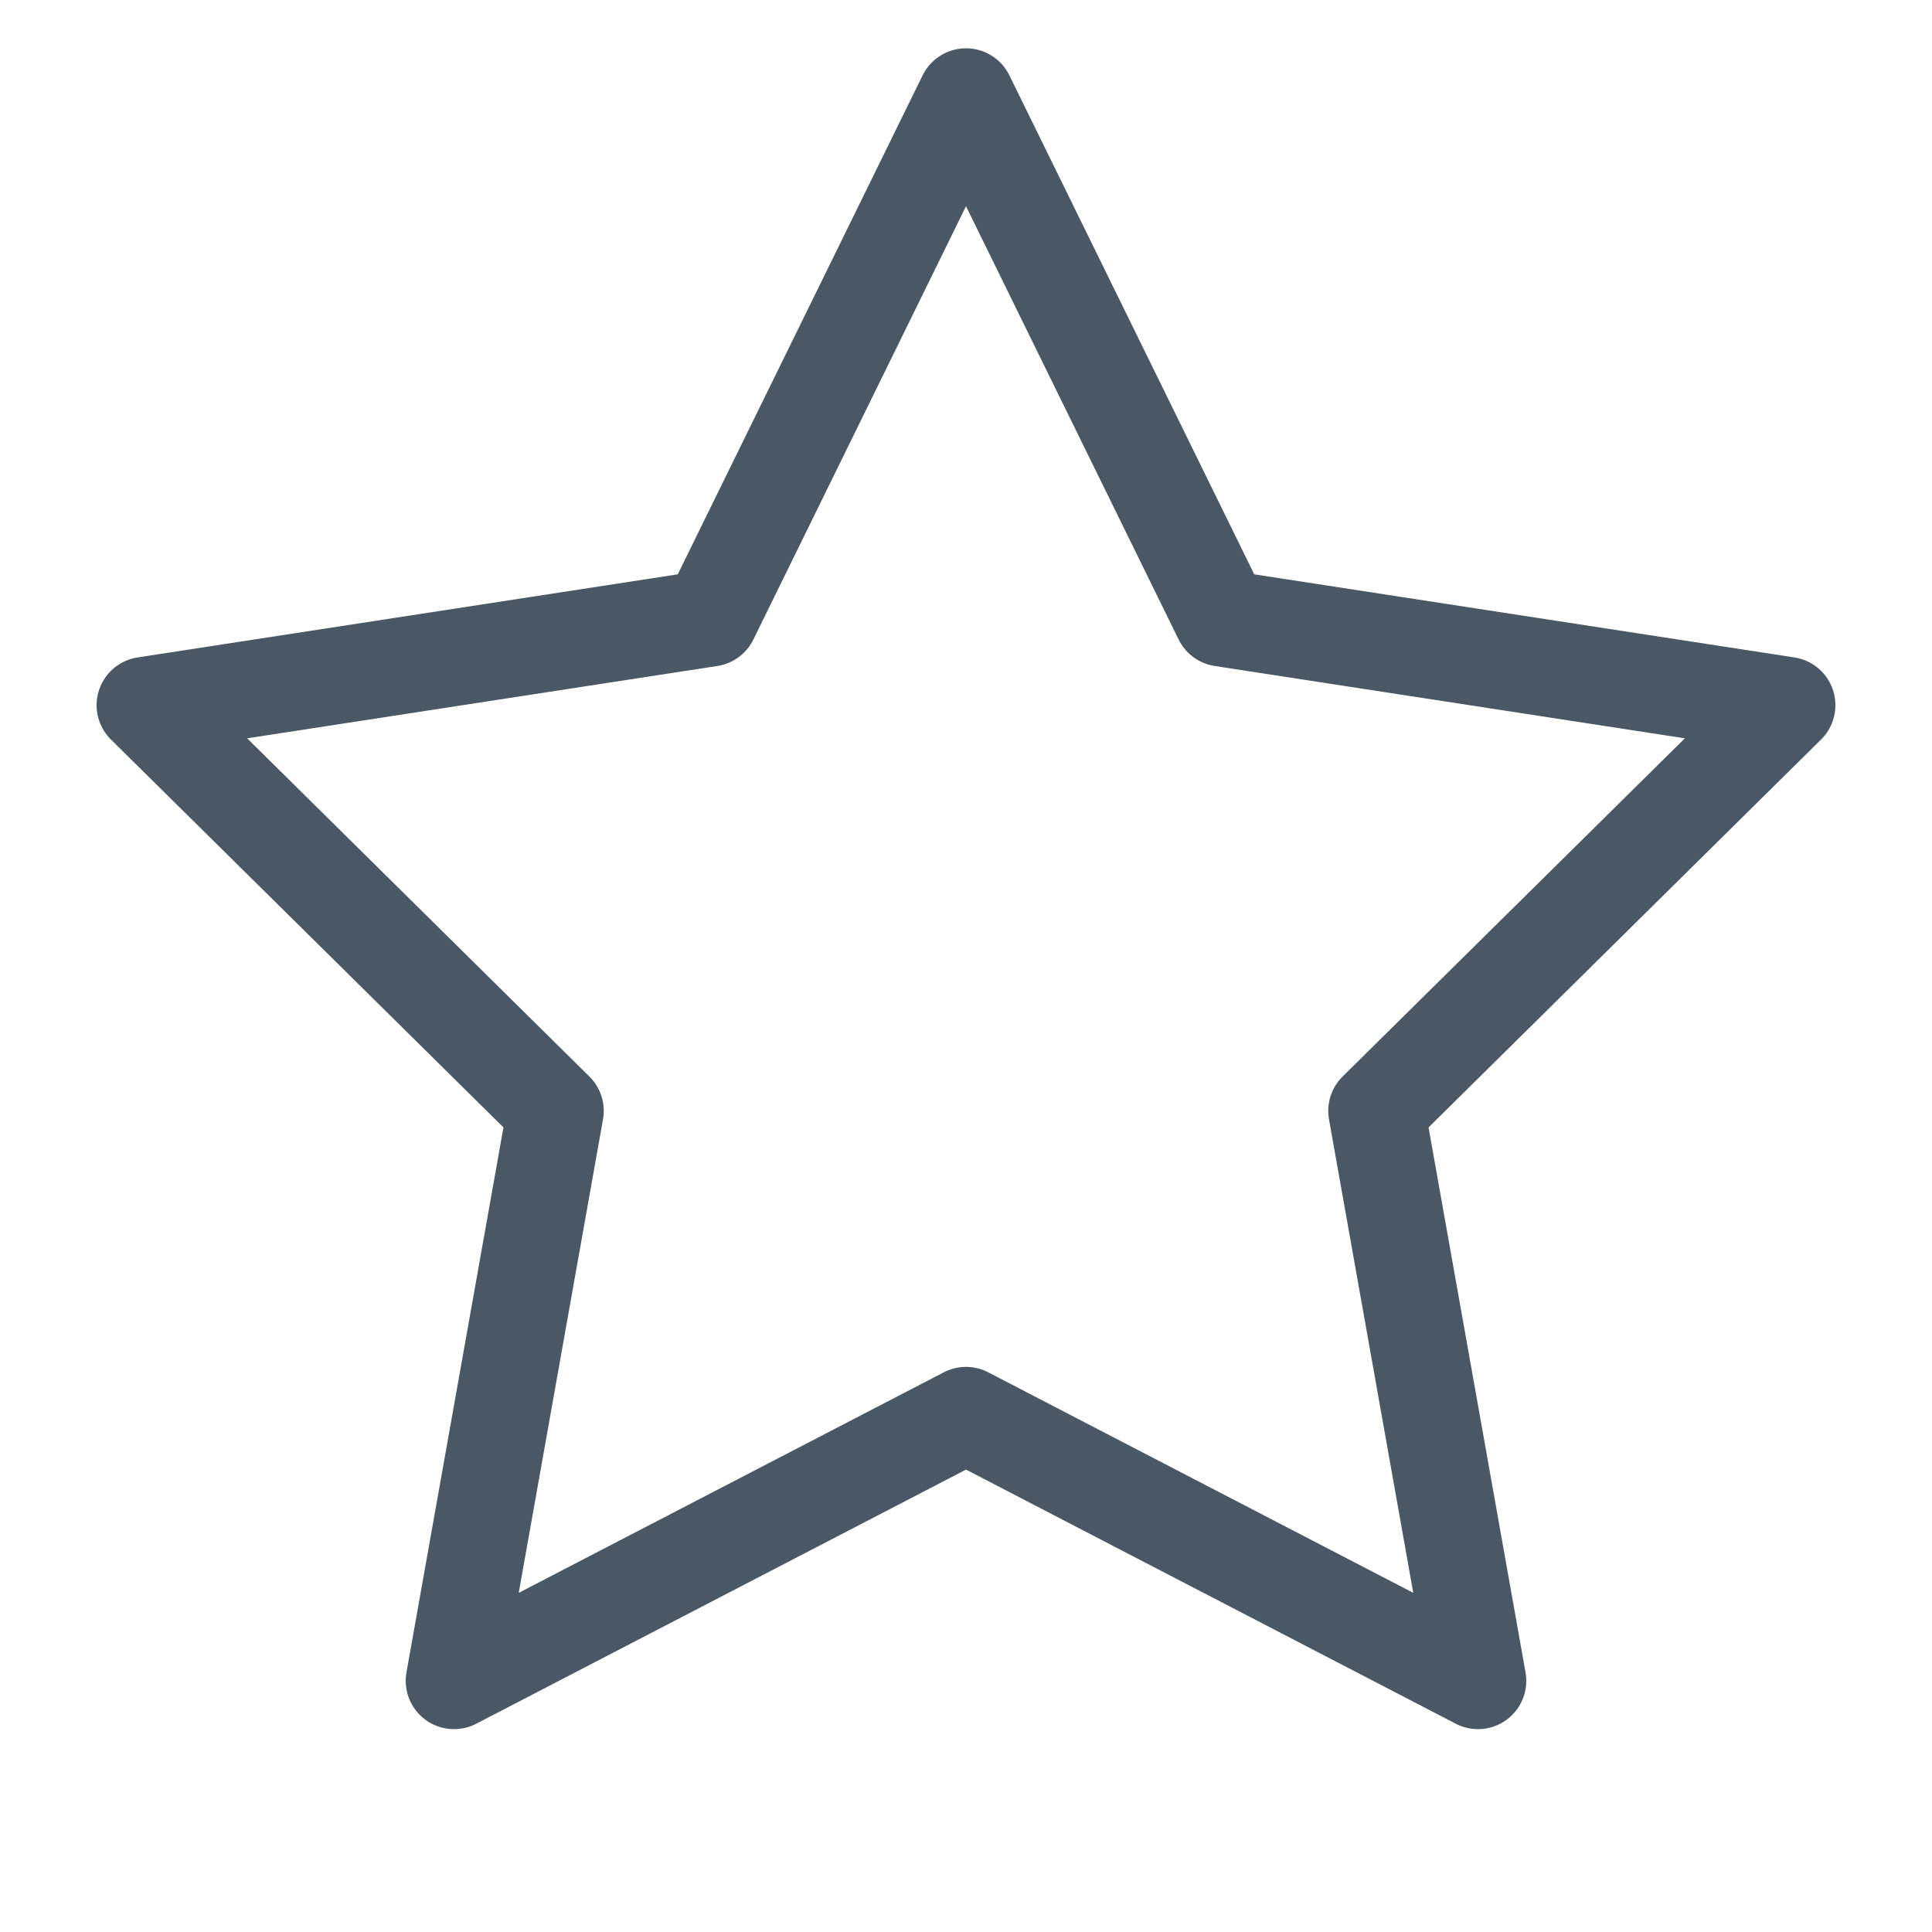
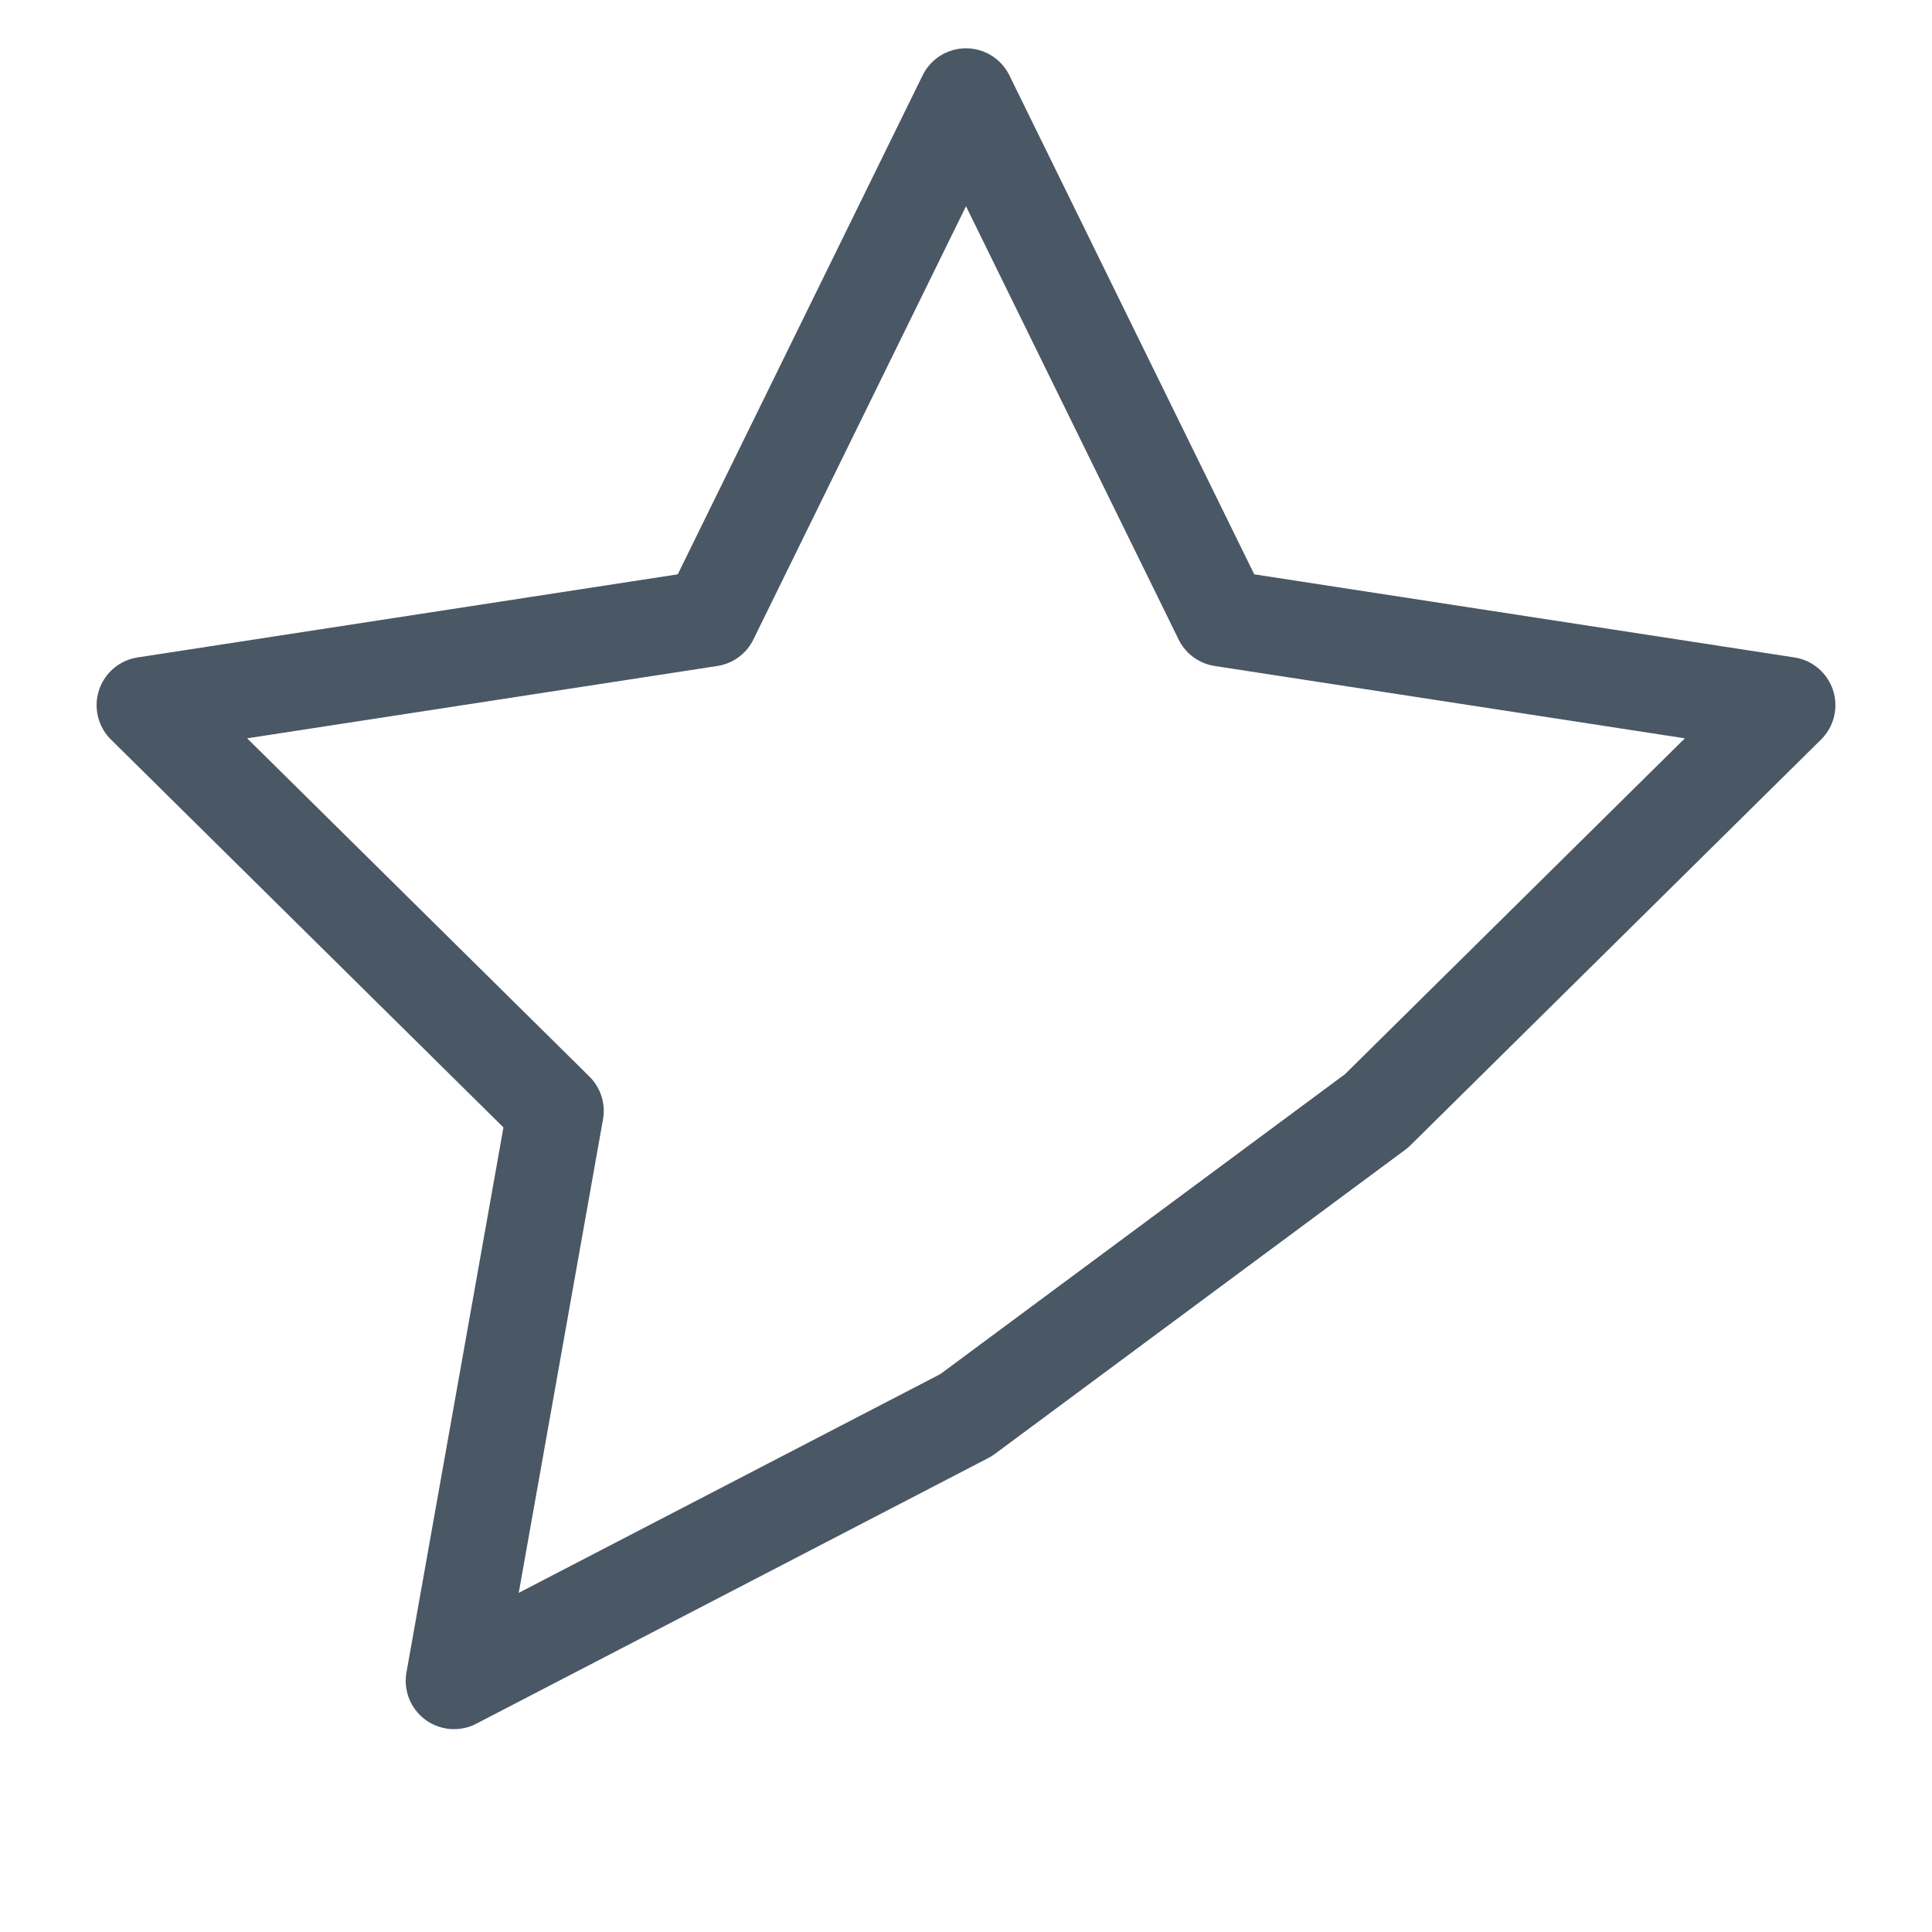
<svg xmlns="http://www.w3.org/2000/svg" width="40" height="40" viewBox="0 0 40 40" fill="none">
-   <path d="M20 2L25.3 12.8L37 14.6L28.5 23L30.6 34.8L20 29.3L9.4 34.8L11.5 23L3 14.6L14.7 12.8L20 2Z" stroke="#4A5764" stroke-width="2" stroke-linecap="round" stroke-linejoin="round" />
+   <path d="M20 2L25.3 12.8L37 14.6L28.5 23L20 29.3L9.4 34.8L11.5 23L3 14.6L14.7 12.8L20 2Z" stroke="#4A5764" stroke-width="2" stroke-linecap="round" stroke-linejoin="round" />
</svg>